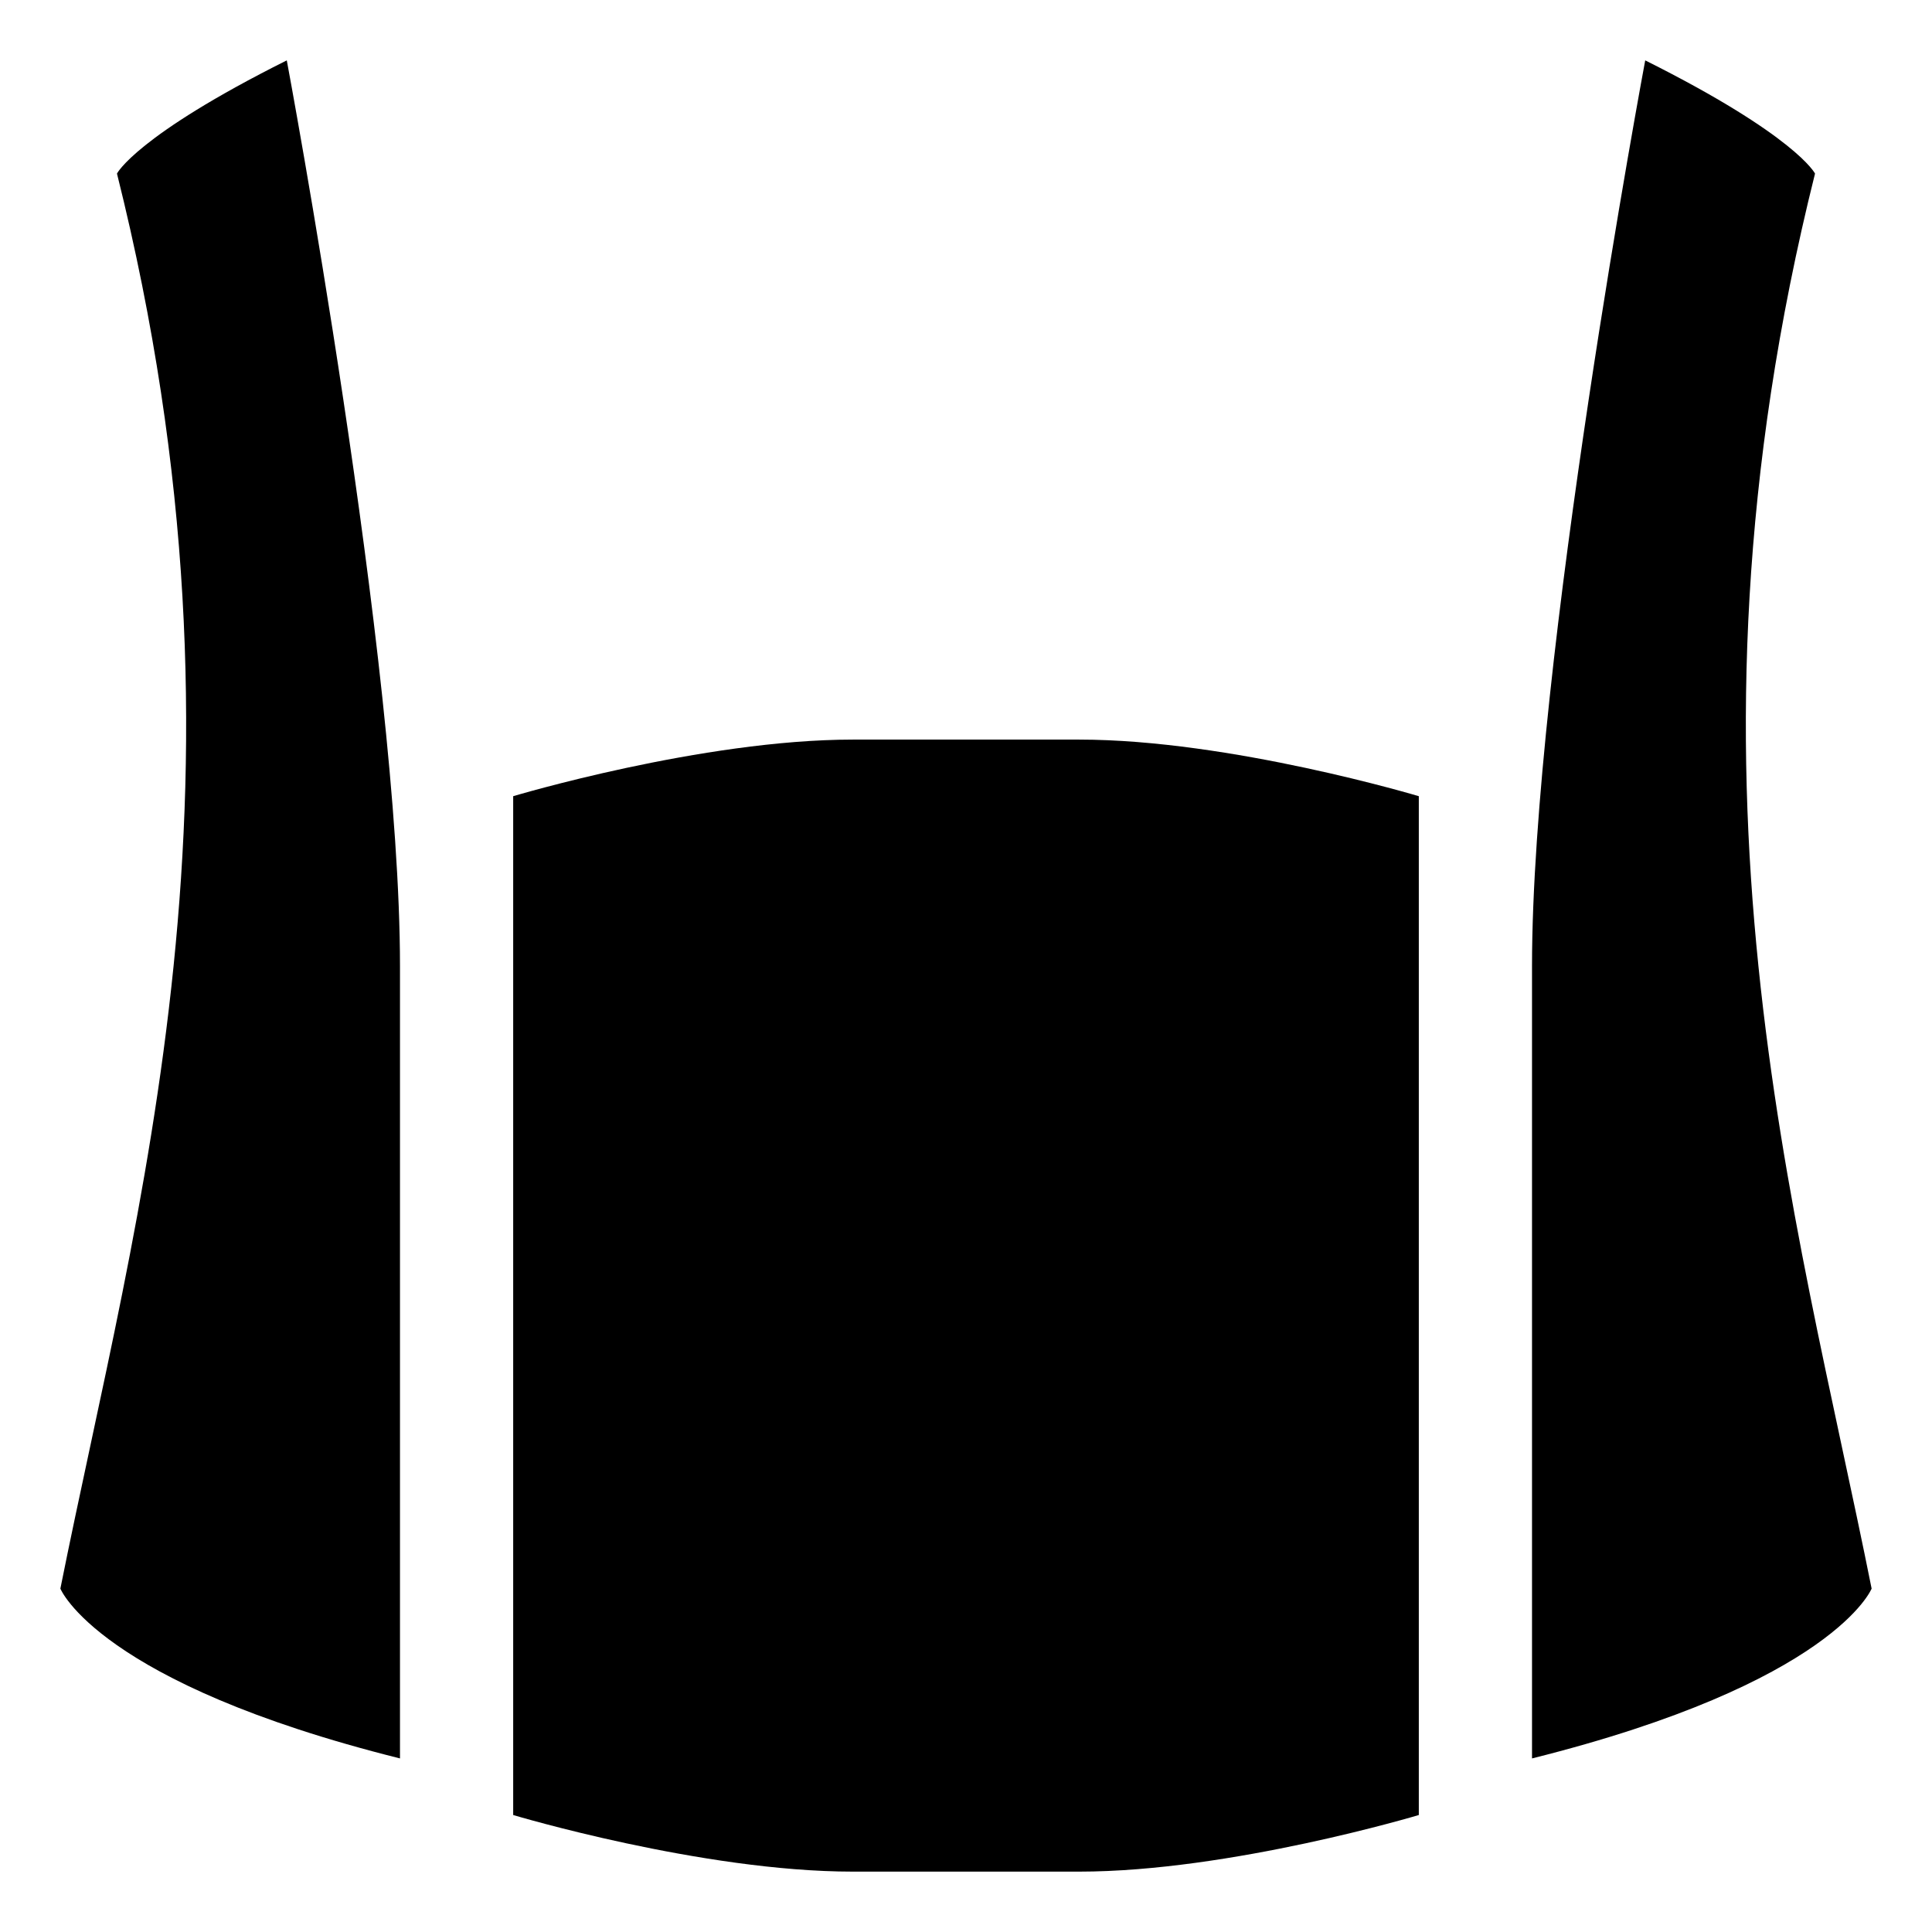
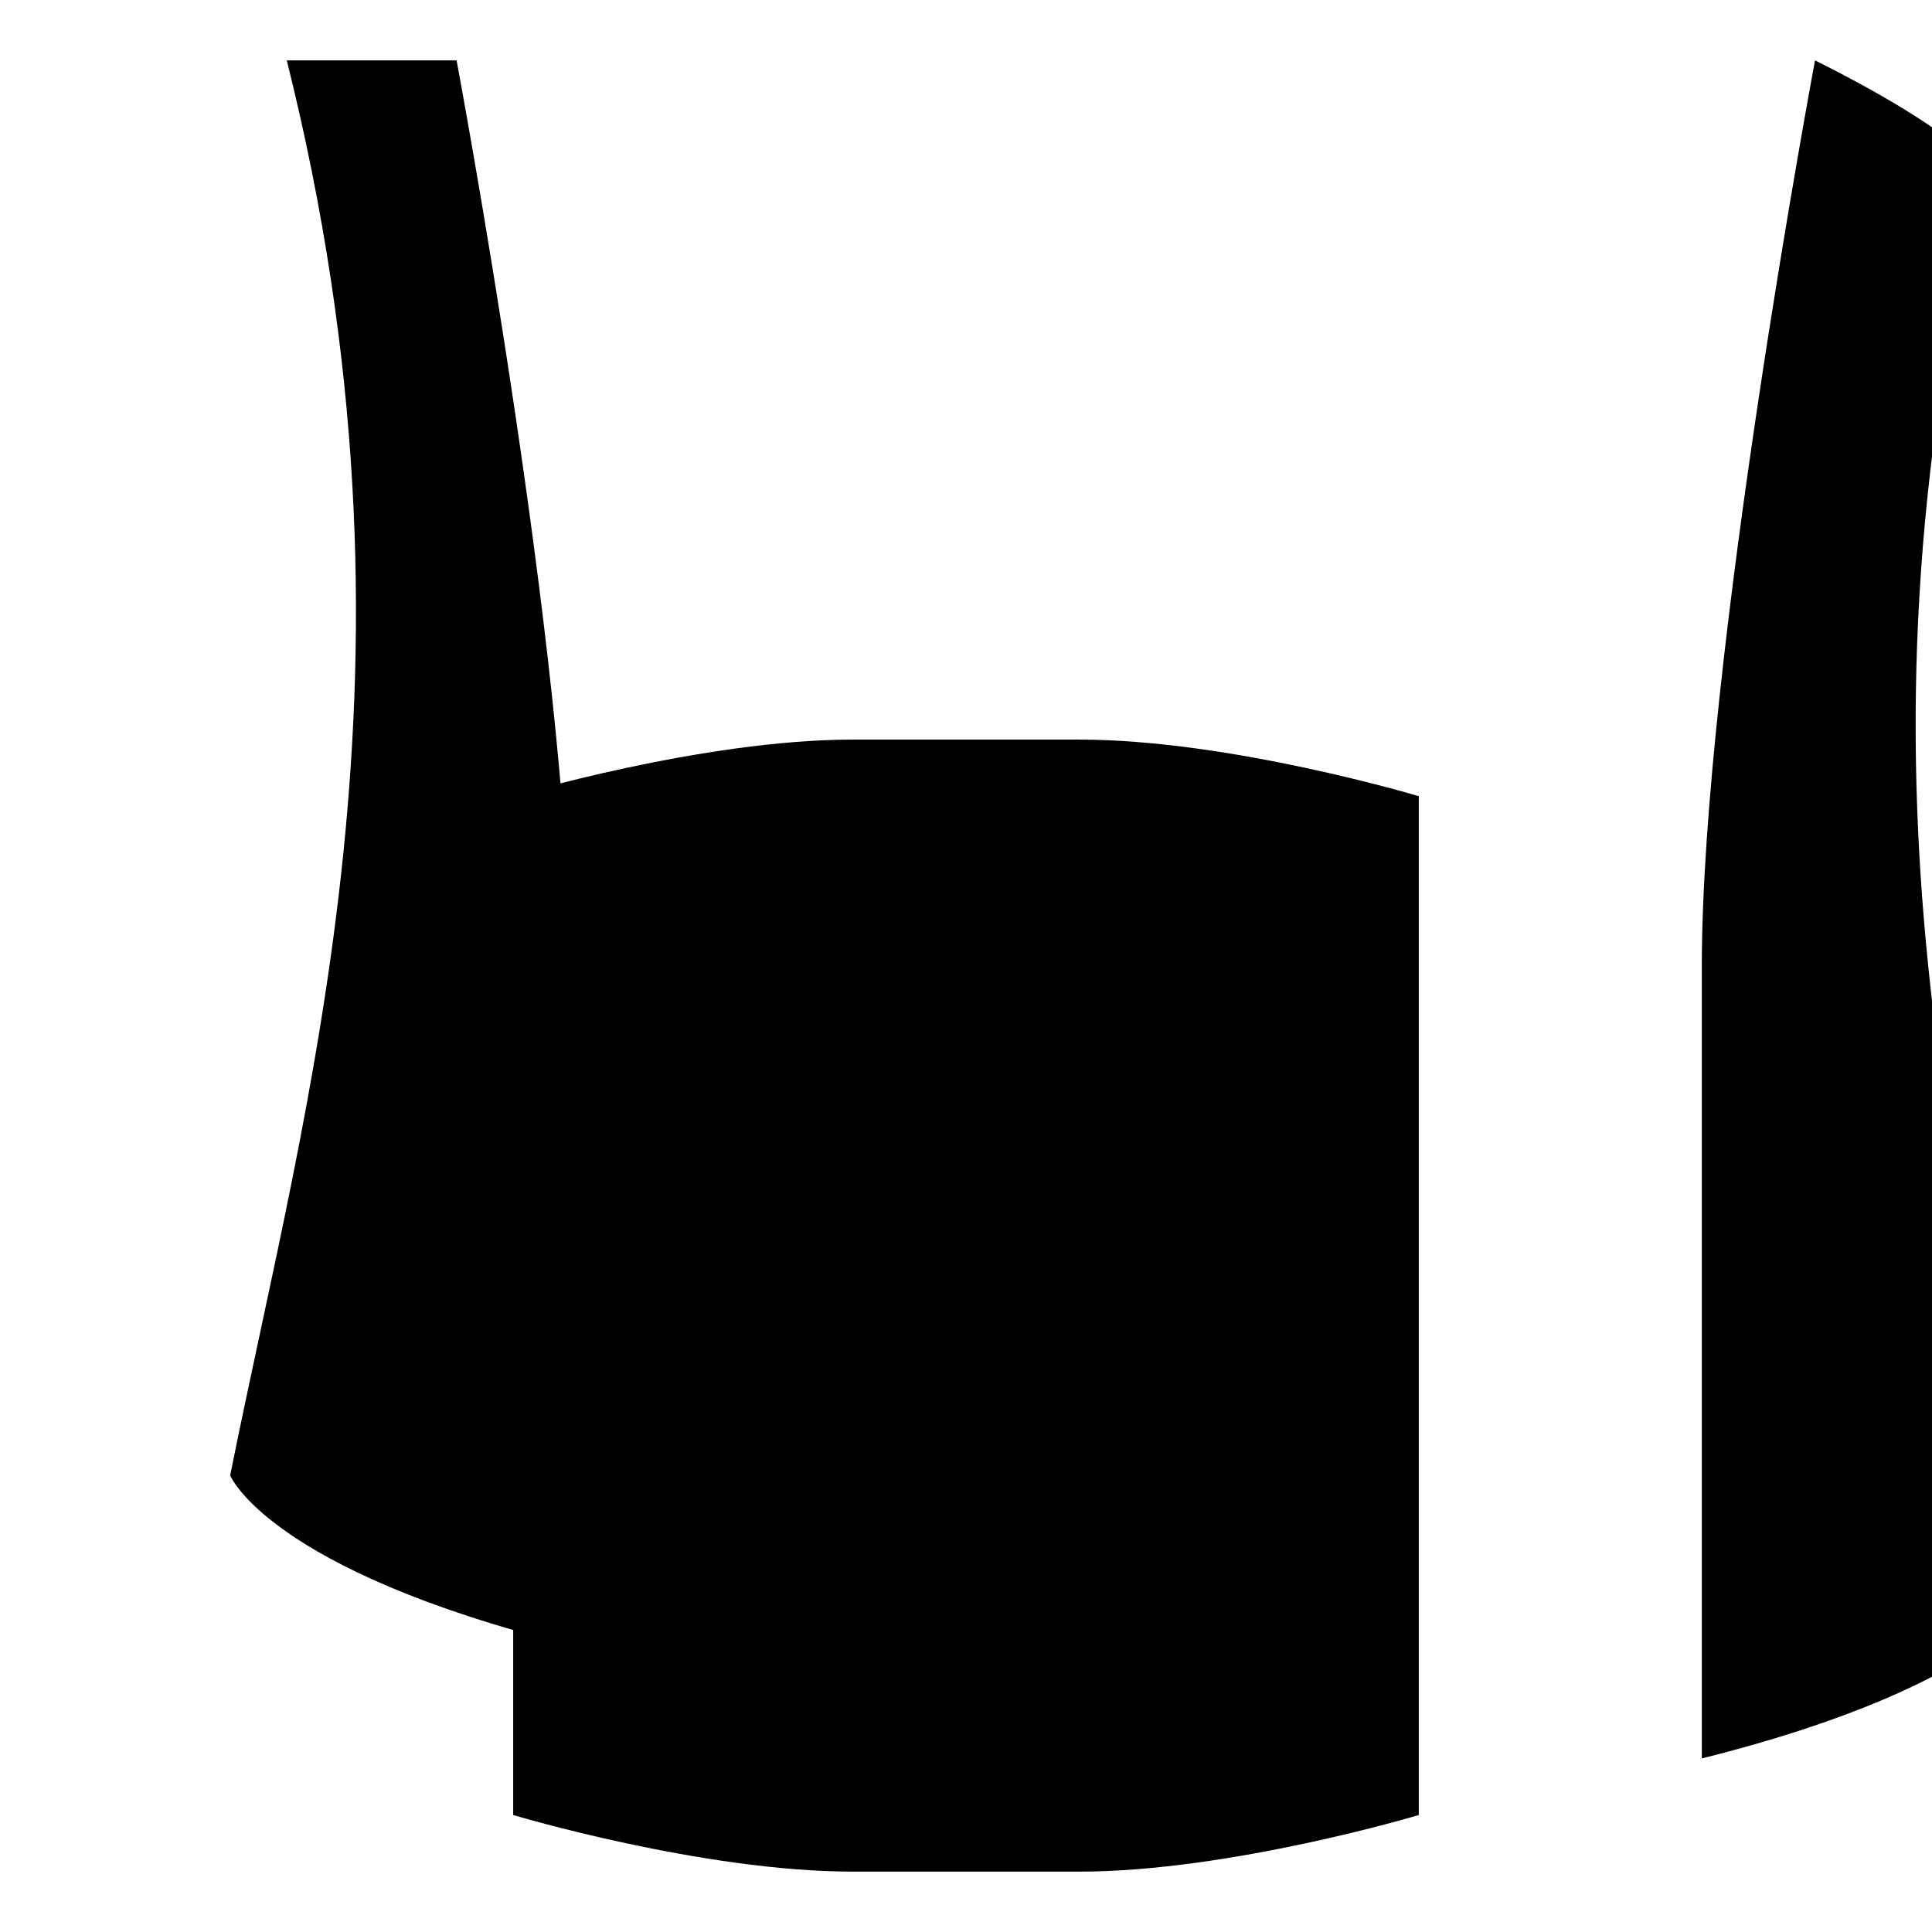
<svg xmlns="http://www.w3.org/2000/svg" width="800" height="800" viewBox="0 0 512 512">
-   <path fill="currentColor" d="M76 16C36 36 31 46 31 46c40 160 5 275-15 375c0 0 10 25 90 45V256c0-80-30-240-30-240m360 0s-30 160-30 240v210c80-20 90-45 90-45c-20-100-55-215-15-375c0 0-5-10-45-30M226 196c-40 0-90 15-90 15v270s50 15 90 15h60c40 0 90-15 90-15V211s-50-15-90-15z" />
+   <path fill="currentColor" d="M76 16c40 160 5 275-15 375c0 0 10 25 90 45V256c0-80-30-240-30-240m360 0s-30 160-30 240v210c80-20 90-45 90-45c-20-100-55-215-15-375c0 0-5-10-45-30M226 196c-40 0-90 15-90 15v270s50 15 90 15h60c40 0 90-15 90-15V211s-50-15-90-15z" />
</svg>